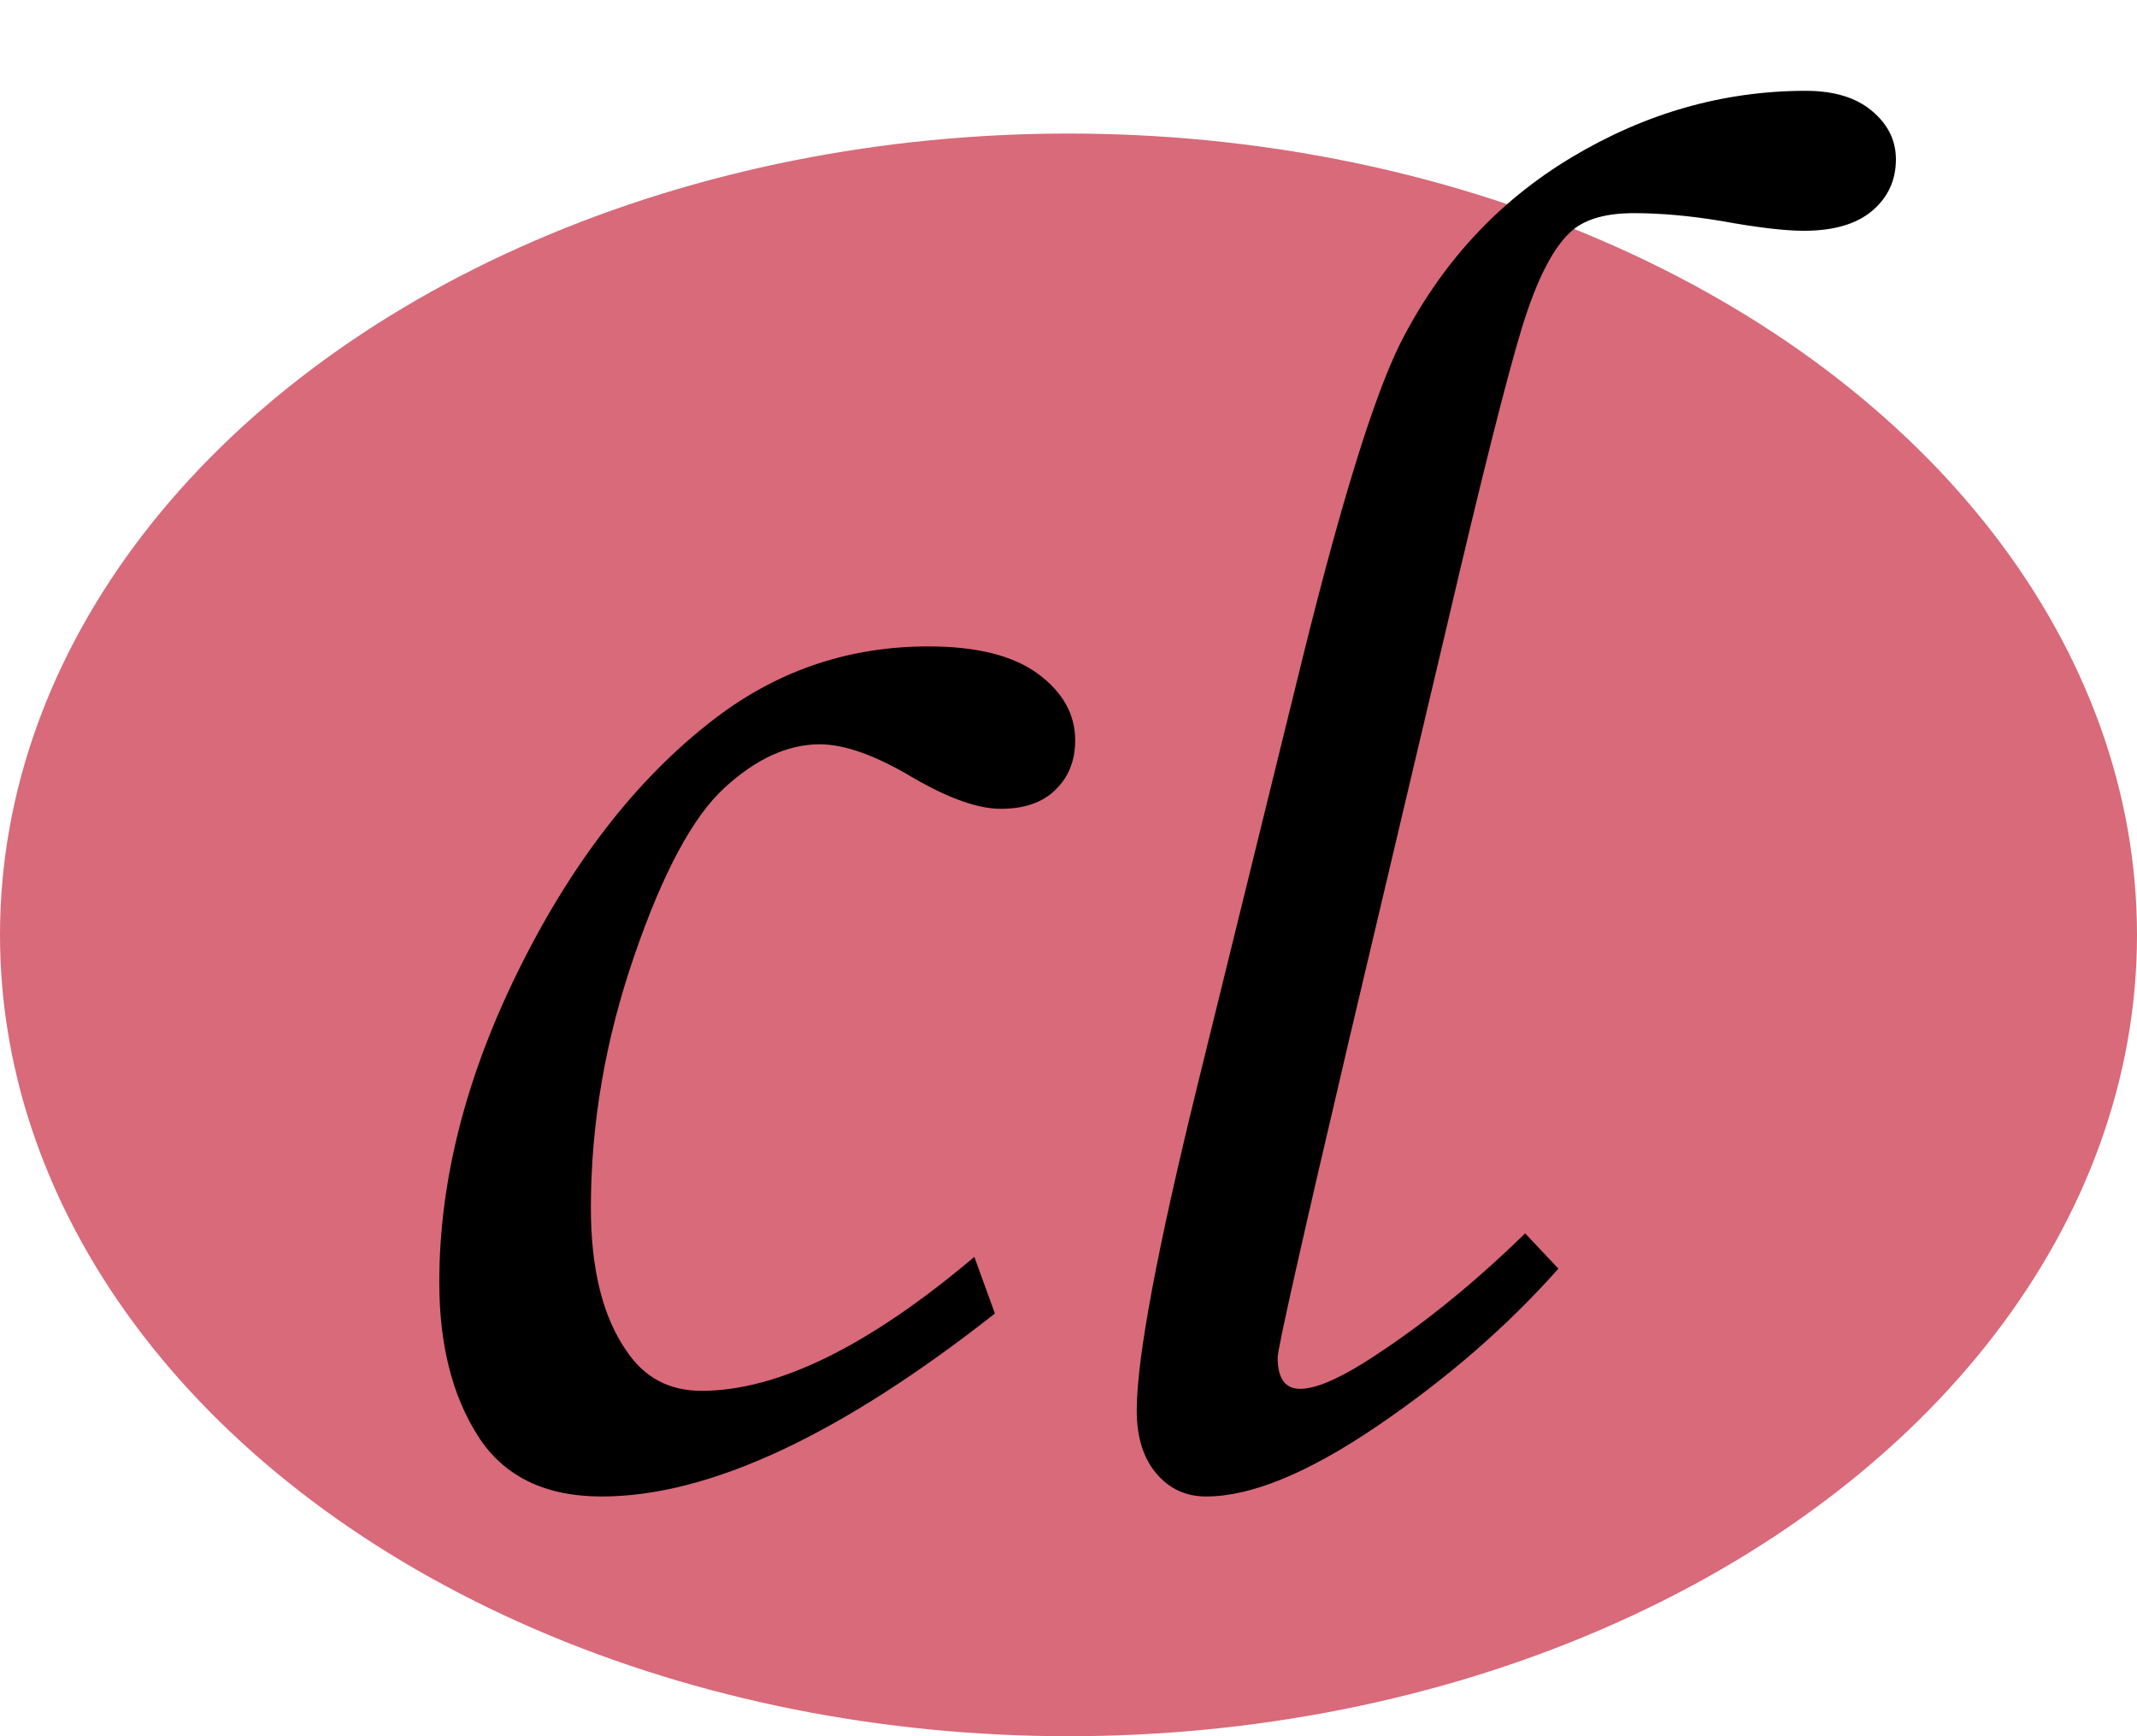
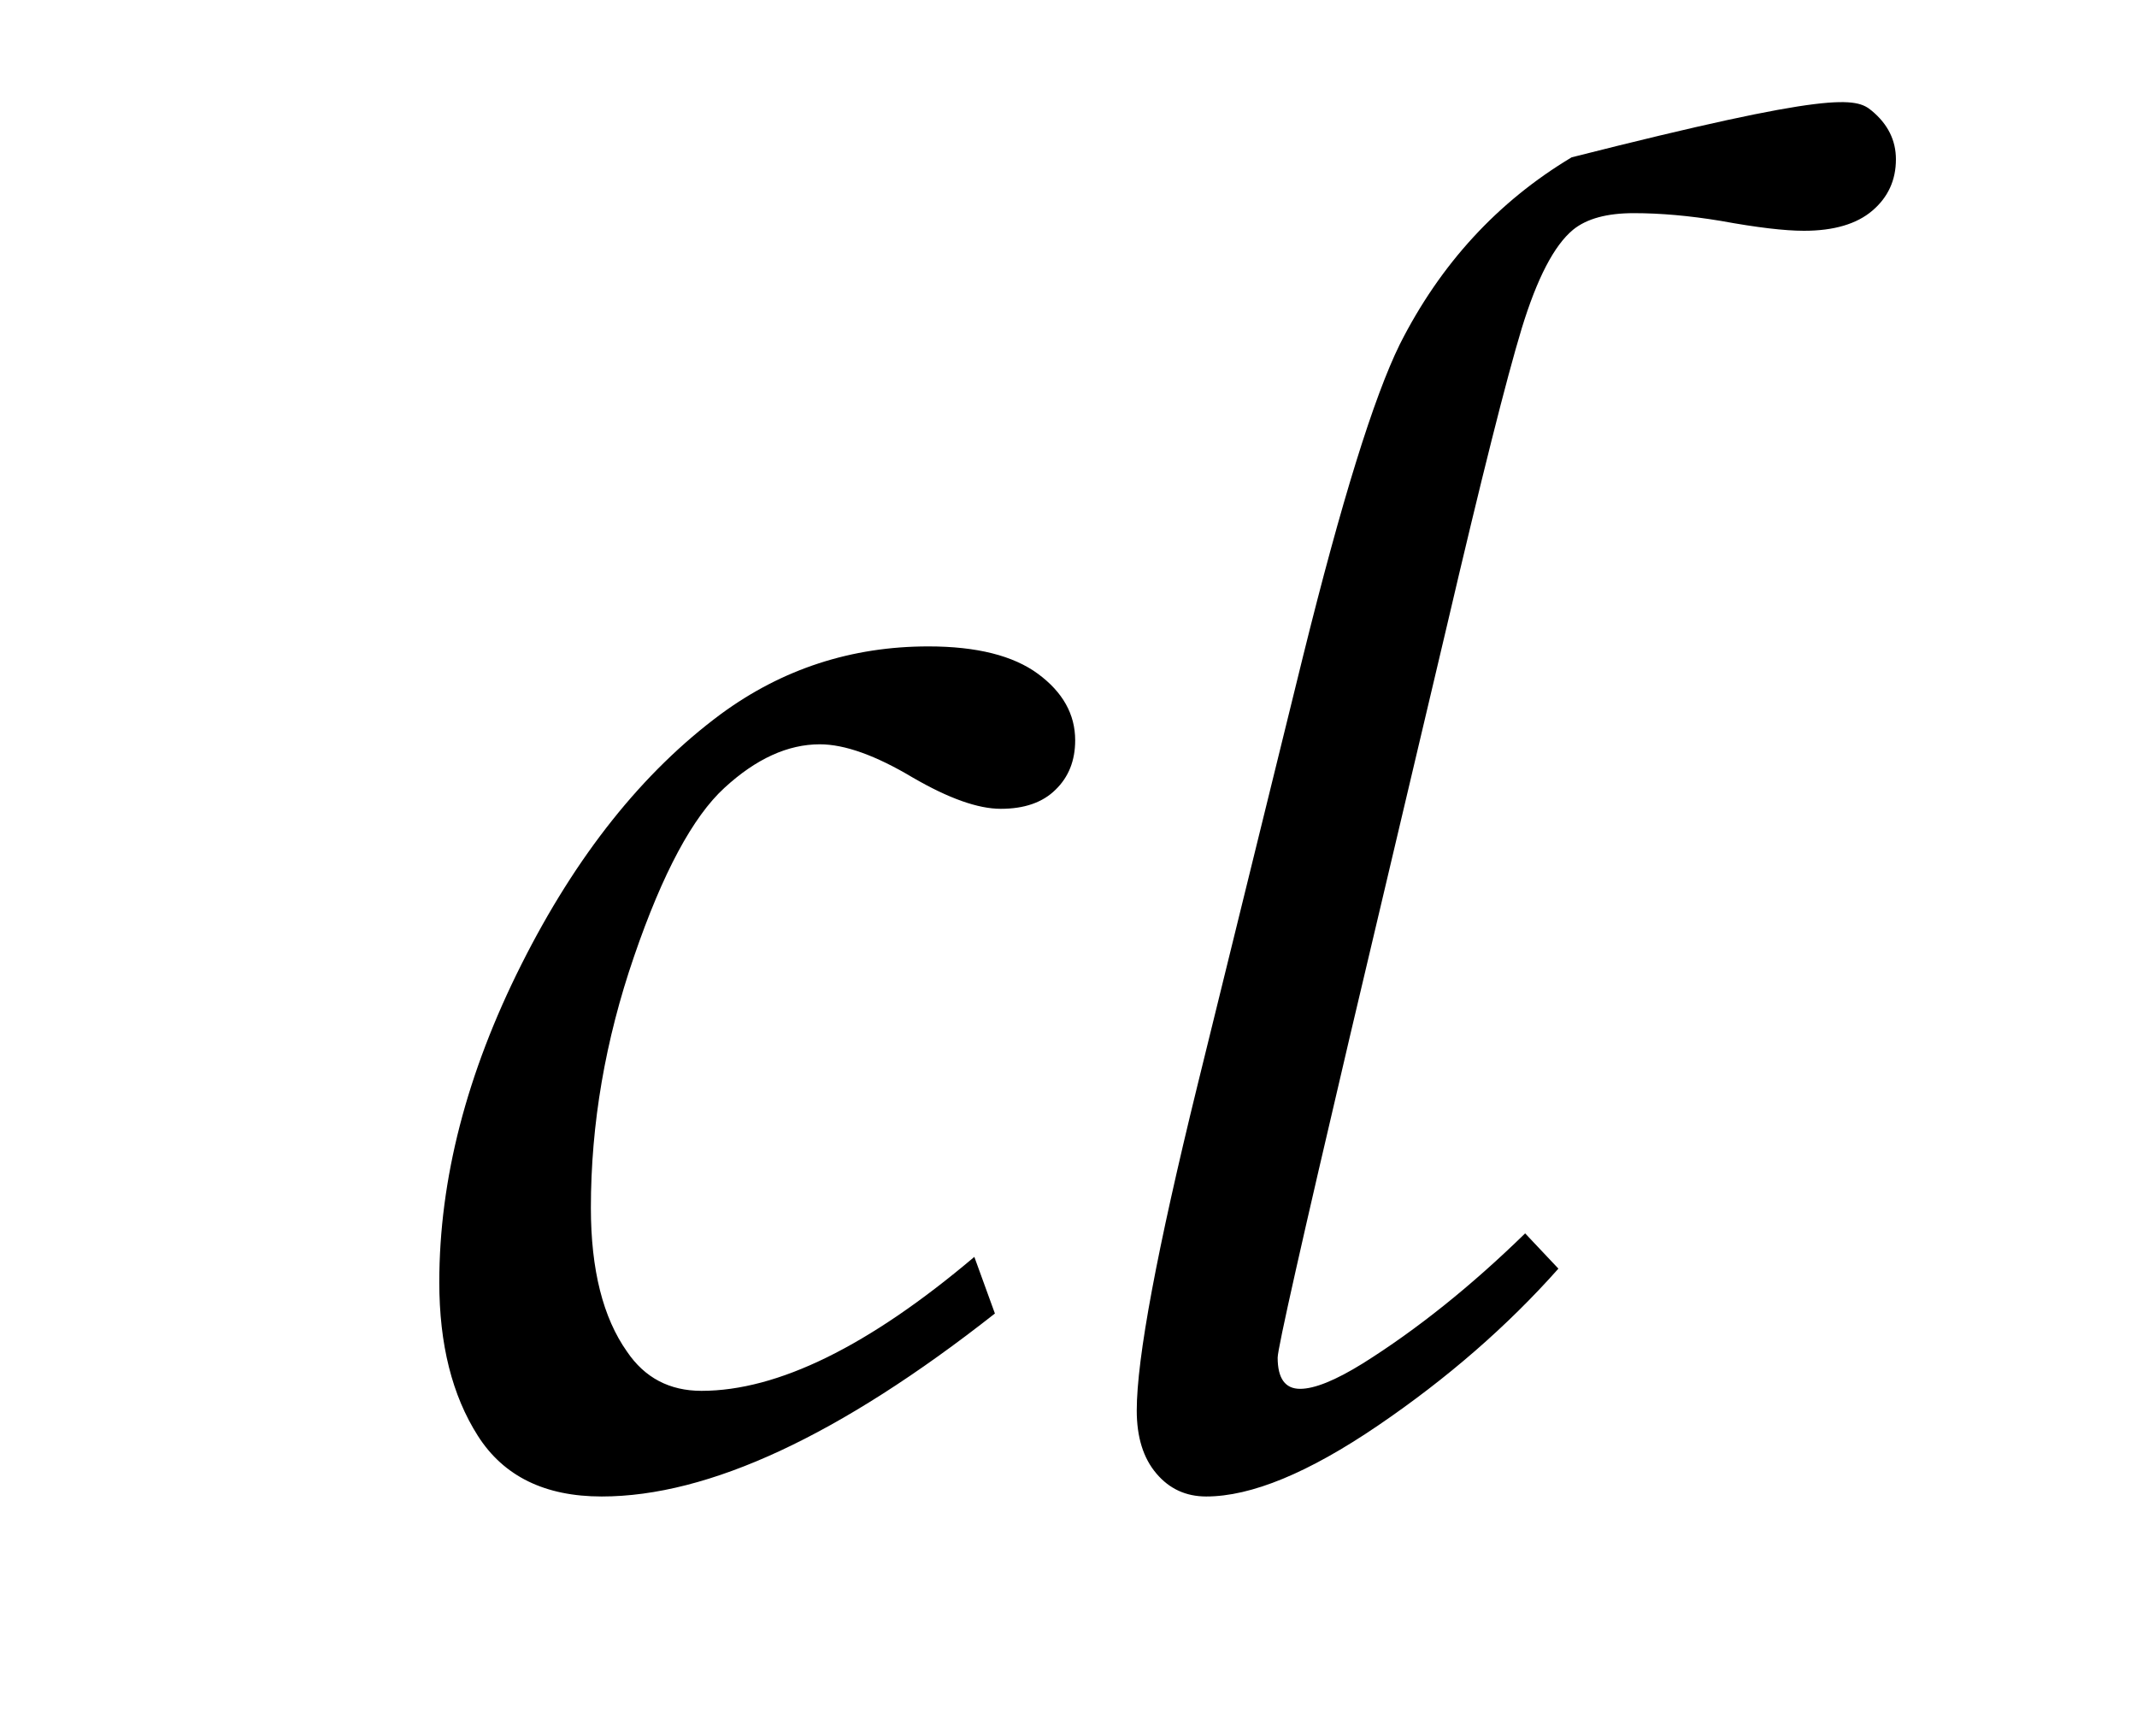
<svg xmlns="http://www.w3.org/2000/svg" width="16" height="13" viewBox="0 0 16 13">
  <g fill="none" fill-rule="evenodd">
-     <ellipse cx="8" cy="7" fill="#D86A7A" rx="8" ry="6" />
-     <path fill="#000" d="M7.295,9.411 L7.449,9.835 C6.287,10.749 5.306,11.205 4.505,11.205 C4.08,11.205 3.771,11.054 3.578,10.751 C3.385,10.448 3.289,10.065 3.289,9.601 C3.289,8.83 3.494,8.036 3.904,7.221 C4.314,6.405 4.812,5.78 5.398,5.346 C5.857,5.009 6.375,4.84 6.951,4.84 C7.313,4.84 7.586,4.909 7.771,5.045 C7.957,5.182 8.05,5.348 8.05,5.543 C8.05,5.695 8.001,5.818 7.903,5.913 C7.806,6.009 7.669,6.056 7.493,6.056 C7.322,6.056 7.103,5.978 6.834,5.822 C6.556,5.656 6.324,5.573 6.138,5.573 C5.899,5.573 5.661,5.681 5.424,5.899 C5.187,6.116 4.961,6.537 4.747,7.162 C4.532,7.787 4.424,8.415 4.424,9.044 C4.424,9.508 4.515,9.867 4.695,10.121 C4.827,10.316 5.013,10.414 5.252,10.414 C5.823,10.414 6.504,10.08 7.295,9.411 Z M11.419,9.235 L11.668,9.499 C11.287,9.928 10.837,10.32 10.317,10.674 C9.797,11.028 9.368,11.205 9.031,11.205 C8.88,11.205 8.755,11.148 8.658,11.033 C8.56,10.918 8.511,10.761 8.511,10.561 C8.511,10.17 8.663,9.359 8.965,8.129 L9.756,4.914 C10.044,3.751 10.286,2.973 10.481,2.577 C10.784,1.977 11.213,1.51 11.767,1.178 C12.321,0.846 12.906,0.68 13.521,0.68 C13.731,0.68 13.896,0.73 14.015,0.83 C14.135,0.93 14.195,1.051 14.195,1.193 C14.195,1.349 14.136,1.477 14.019,1.577 C13.902,1.677 13.731,1.728 13.506,1.728 C13.36,1.728 13.152,1.703 12.884,1.654 C12.649,1.615 12.432,1.596 12.232,1.596 C12.032,1.596 11.88,1.637 11.778,1.72 C11.636,1.837 11.508,2.084 11.393,2.46 C11.279,2.836 11.092,3.578 10.833,4.687 L10.108,7.755 C9.747,9.293 9.566,10.097 9.566,10.165 C9.566,10.321 9.622,10.399 9.734,10.399 C9.842,10.399 9.998,10.336 10.203,10.209 C10.608,9.955 11.014,9.63 11.419,9.235 Z" />
+     <path fill="#000" d="M7.295,9.411 L7.449,9.835 C6.287,10.749 5.306,11.205 4.505,11.205 C4.08,11.205 3.771,11.054 3.578,10.751 C3.385,10.448 3.289,10.065 3.289,9.601 C3.289,8.83 3.494,8.036 3.904,7.221 C4.314,6.405 4.812,5.78 5.398,5.346 C5.857,5.009 6.375,4.84 6.951,4.84 C7.313,4.84 7.586,4.909 7.771,5.045 C7.957,5.182 8.05,5.348 8.05,5.543 C8.05,5.695 8.001,5.818 7.903,5.913 C7.806,6.009 7.669,6.056 7.493,6.056 C7.322,6.056 7.103,5.978 6.834,5.822 C6.556,5.656 6.324,5.573 6.138,5.573 C5.899,5.573 5.661,5.681 5.424,5.899 C5.187,6.116 4.961,6.537 4.747,7.162 C4.532,7.787 4.424,8.415 4.424,9.044 C4.424,9.508 4.515,9.867 4.695,10.121 C4.827,10.316 5.013,10.414 5.252,10.414 C5.823,10.414 6.504,10.08 7.295,9.411 Z M11.419,9.235 L11.668,9.499 C11.287,9.928 10.837,10.32 10.317,10.674 C9.797,11.028 9.368,11.205 9.031,11.205 C8.88,11.205 8.755,11.148 8.658,11.033 C8.56,10.918 8.511,10.761 8.511,10.561 C8.511,10.17 8.663,9.359 8.965,8.129 L9.756,4.914 C10.044,3.751 10.286,2.973 10.481,2.577 C10.784,1.977 11.213,1.51 11.767,1.178 C13.731,0.68 13.896,0.73 14.015,0.83 C14.135,0.93 14.195,1.051 14.195,1.193 C14.195,1.349 14.136,1.477 14.019,1.577 C13.902,1.677 13.731,1.728 13.506,1.728 C13.36,1.728 13.152,1.703 12.884,1.654 C12.649,1.615 12.432,1.596 12.232,1.596 C12.032,1.596 11.88,1.637 11.778,1.72 C11.636,1.837 11.508,2.084 11.393,2.46 C11.279,2.836 11.092,3.578 10.833,4.687 L10.108,7.755 C9.747,9.293 9.566,10.097 9.566,10.165 C9.566,10.321 9.622,10.399 9.734,10.399 C9.842,10.399 9.998,10.336 10.203,10.209 C10.608,9.955 11.014,9.63 11.419,9.235 Z" />
  </g>
</svg>